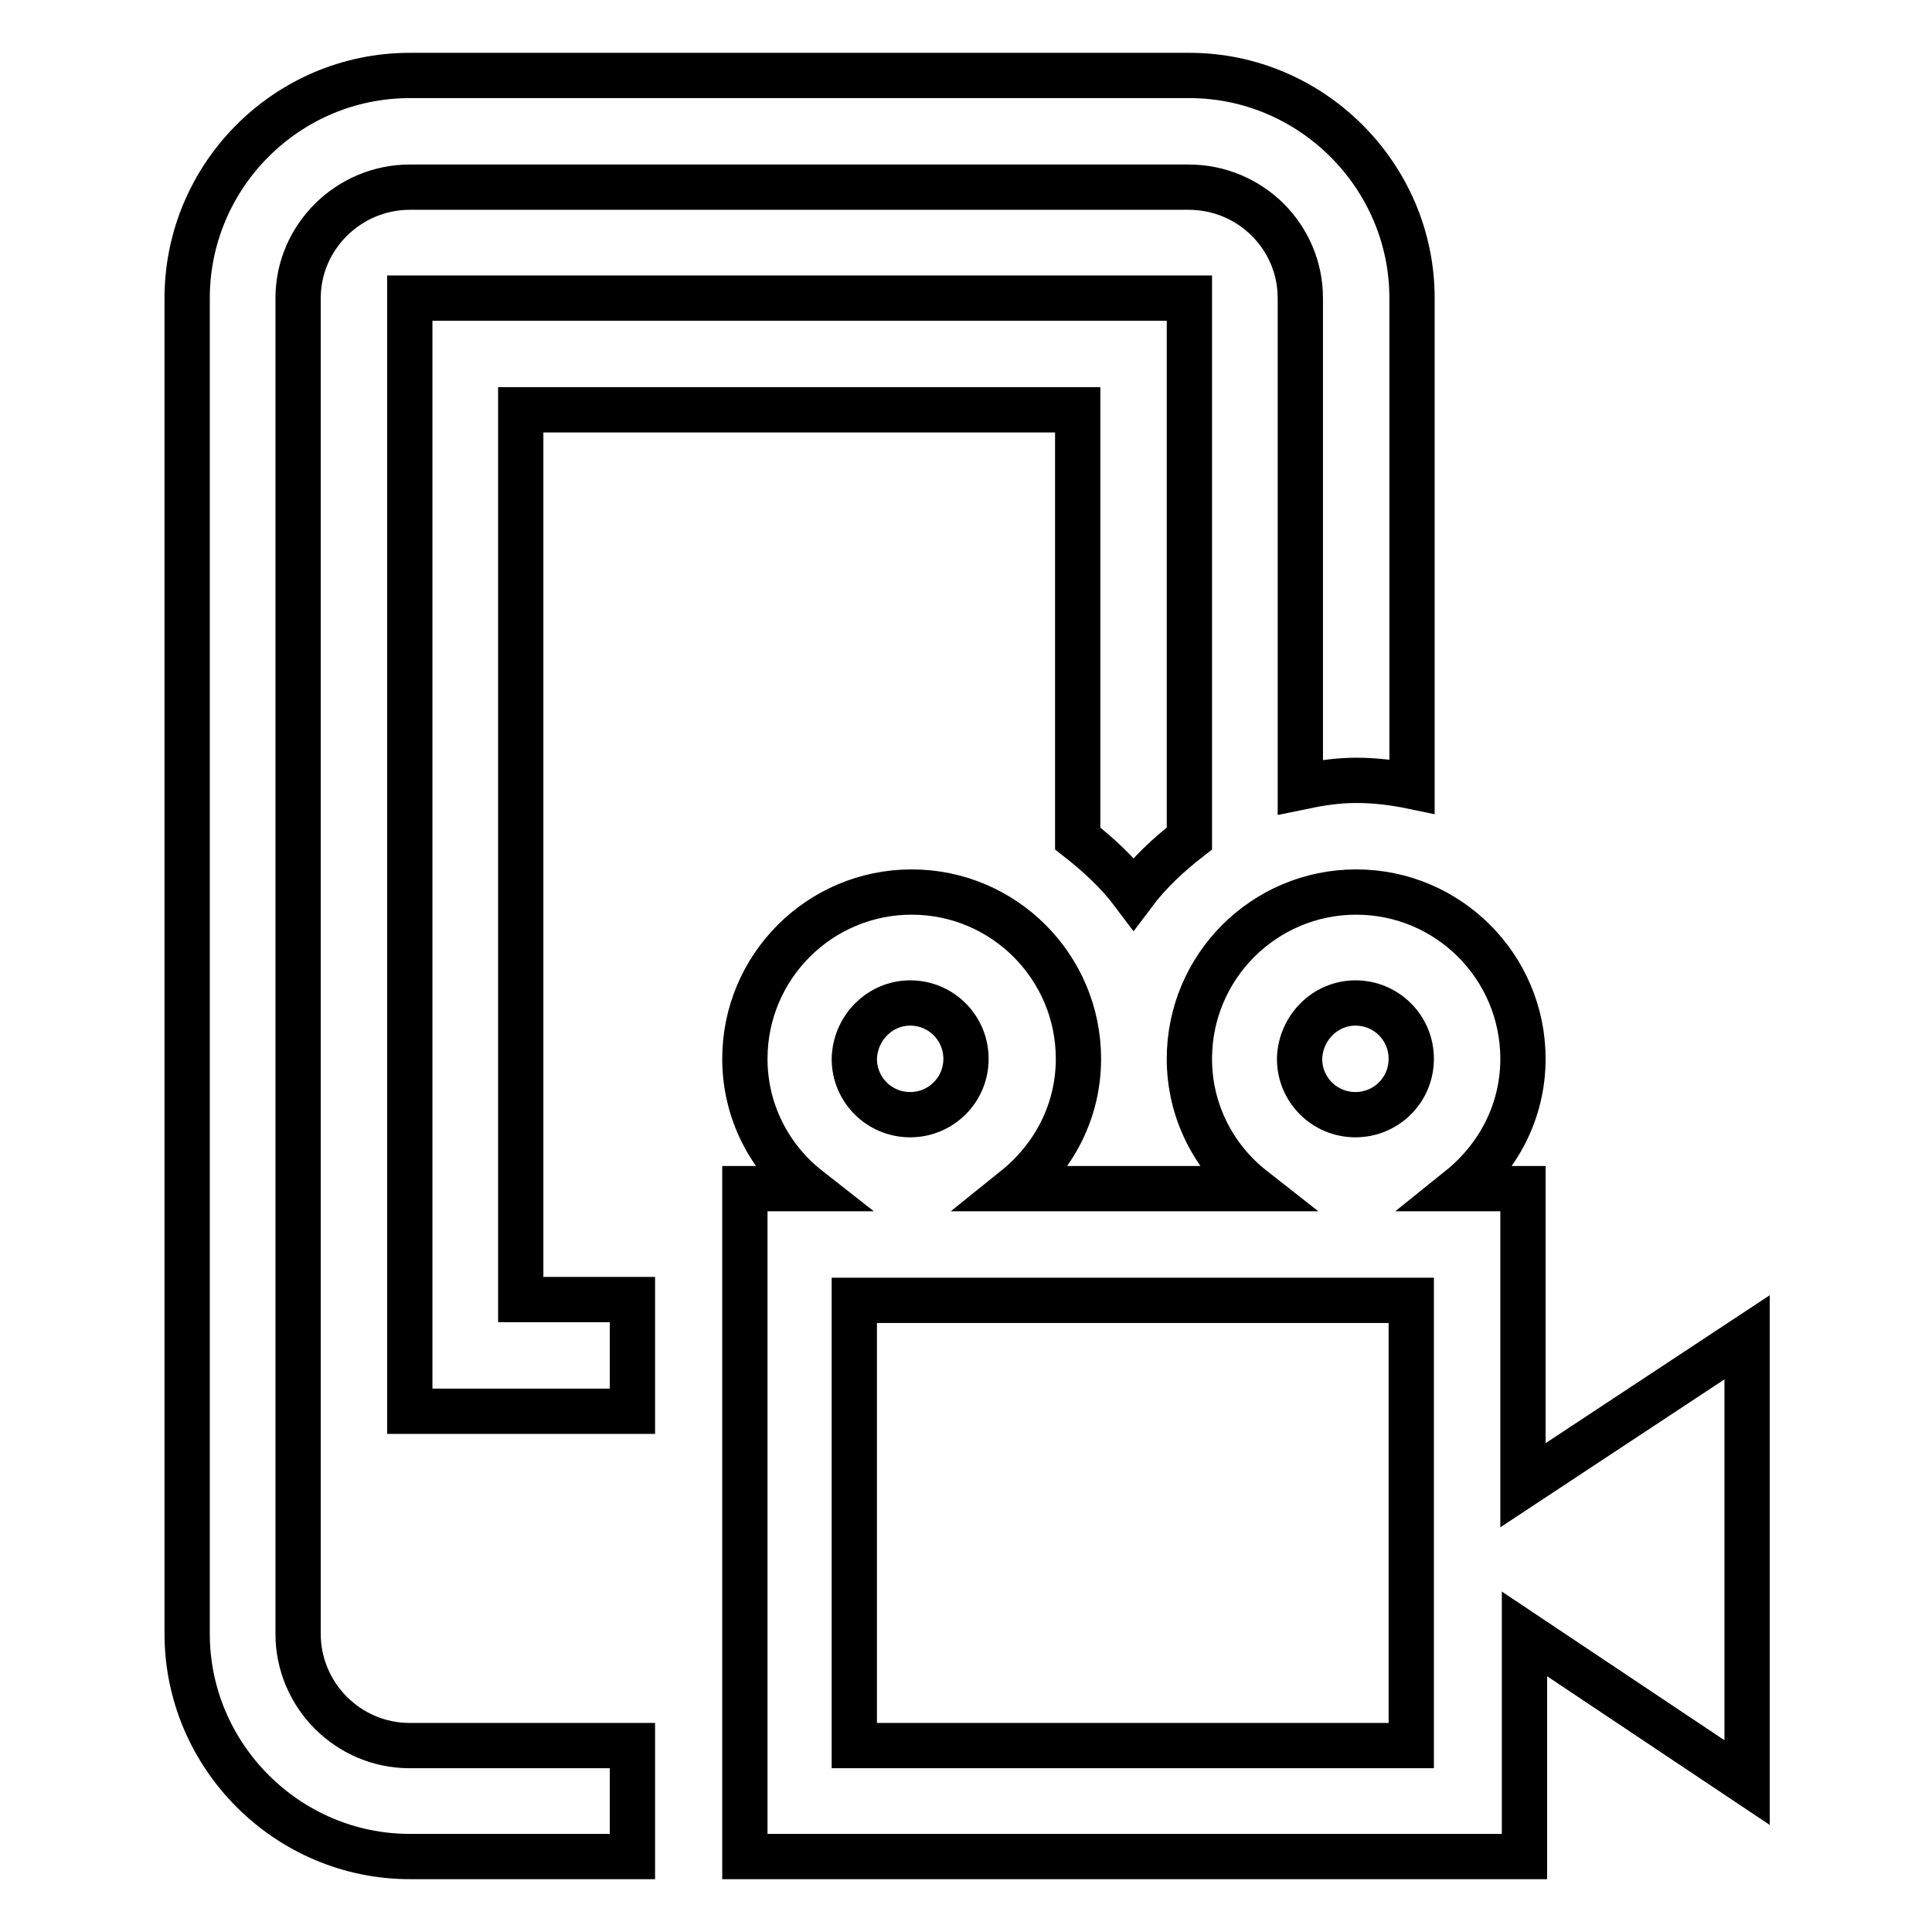
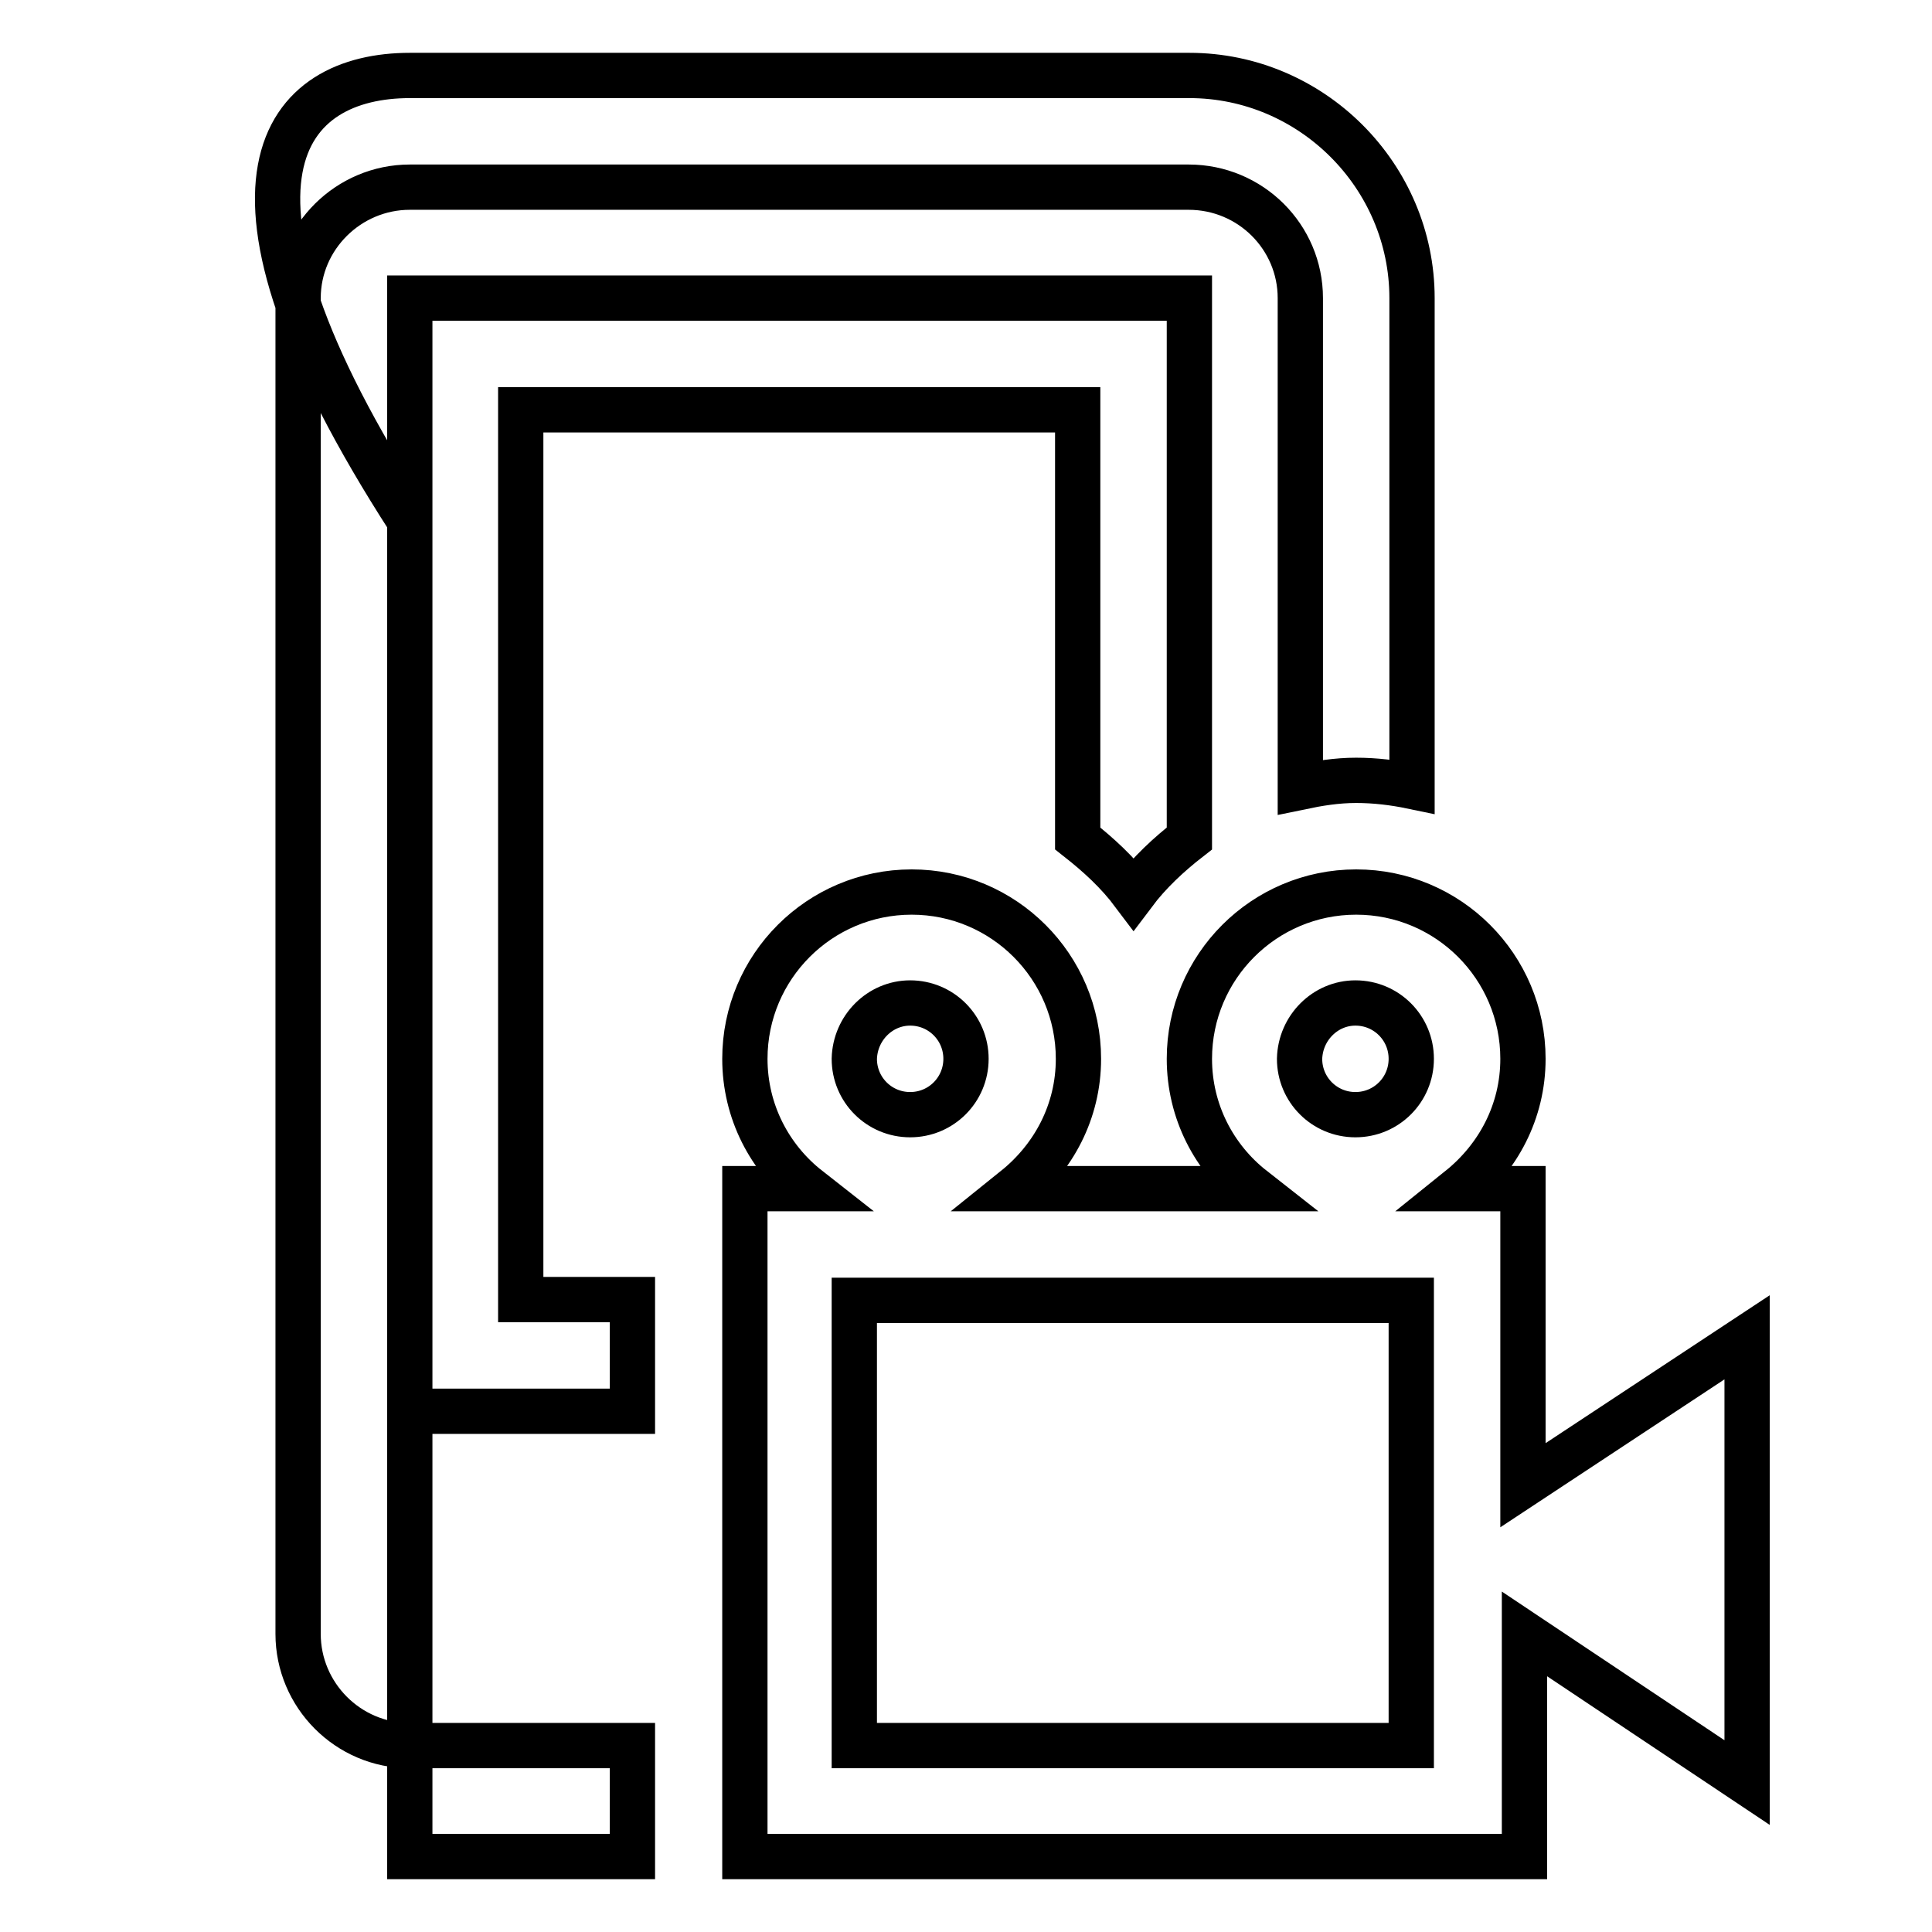
<svg xmlns="http://www.w3.org/2000/svg" version="1.1" x="0px" y="0px" viewBox="0 0 256 256" enable-background="new 0 0 256 256" xml:space="preserve">
  <g>
-     <path stroke-width="6" fill-opacity="0" stroke="#000000" d="M201.8,196.8v-39.3h-8.4c5.1-4.1,8.4-10.2,8.4-17.2c0-12.2-9.9-22.1-22.1-22.1s-22.1,9.9-22.1,22.1 c0,7,3.3,13.2,8.4,17.2h-31.5c5.1-4.1,8.4-10.2,8.4-17.2c0-12.2-9.9-22.1-22.1-22.1s-22.1,9.9-22.1,22.1c0,7,3.3,13.2,8.4,17.2 h-8.4V246h103.3v-29.5l29.5,19.7v-59L201.8,196.8z M179.6,132.9c4.1,0,7.4,3.3,7.4,7.4c0,4.1-3.3,7.4-7.4,7.4 c-4.1,0-7.4-3.3-7.4-7.4C172.3,136.2,175.6,132.9,179.6,132.9z M120.6,132.9c4.1,0,7.4,3.3,7.4,7.4c0,4.1-3.3,7.4-7.4,7.4 c-4.1,0-7.4-3.3-7.4-7.4C113.3,136.2,116.6,132.9,120.6,132.9z M187,231.3h-73.8v-59H187V231.3z M54.3,231.3h29.5V246H54.3 c-16.2,0-29.5-13.3-29.5-29.5v-177C24.8,23.3,38,10,54.3,10h103.3c16.2,0,29.5,13.3,29.5,29.5v64.7c-2.4-0.5-4.9-0.8-7.4-0.8 c-2.6,0-5,0.4-7.4,0.9V39.5c0-8.1-6.6-14.7-14.8-14.7H54.3c-8.1,0-14.8,6.6-14.8,14.7v177C39.5,224.6,46.1,231.3,54.3,231.3z  M69,172.2h14.8V187H54.3V39.5h103.3v71.6c-2.7,2.1-5.3,4.5-7.4,7.3c-2.1-2.8-4.6-5.1-7.4-7.3V54.3H69V172.2z" />
+     <path stroke-width="6" fill-opacity="0" stroke="#000000" d="M201.8,196.8v-39.3h-8.4c5.1-4.1,8.4-10.2,8.4-17.2c0-12.2-9.9-22.1-22.1-22.1s-22.1,9.9-22.1,22.1 c0,7,3.3,13.2,8.4,17.2h-31.5c5.1-4.1,8.4-10.2,8.4-17.2c0-12.2-9.9-22.1-22.1-22.1s-22.1,9.9-22.1,22.1c0,7,3.3,13.2,8.4,17.2 h-8.4V246h103.3v-29.5l29.5,19.7v-59L201.8,196.8z M179.6,132.9c4.1,0,7.4,3.3,7.4,7.4c0,4.1-3.3,7.4-7.4,7.4 c-4.1,0-7.4-3.3-7.4-7.4C172.3,136.2,175.6,132.9,179.6,132.9z M120.6,132.9c4.1,0,7.4,3.3,7.4,7.4c0,4.1-3.3,7.4-7.4,7.4 c-4.1,0-7.4-3.3-7.4-7.4C113.3,136.2,116.6,132.9,120.6,132.9z M187,231.3h-73.8v-59H187V231.3z M54.3,231.3h29.5V246H54.3 v-177C24.8,23.3,38,10,54.3,10h103.3c16.2,0,29.5,13.3,29.5,29.5v64.7c-2.4-0.5-4.9-0.8-7.4-0.8 c-2.6,0-5,0.4-7.4,0.9V39.5c0-8.1-6.6-14.7-14.8-14.7H54.3c-8.1,0-14.8,6.6-14.8,14.7v177C39.5,224.6,46.1,231.3,54.3,231.3z  M69,172.2h14.8V187H54.3V39.5h103.3v71.6c-2.7,2.1-5.3,4.5-7.4,7.3c-2.1-2.8-4.6-5.1-7.4-7.3V54.3H69V172.2z" />
  </g>
</svg>